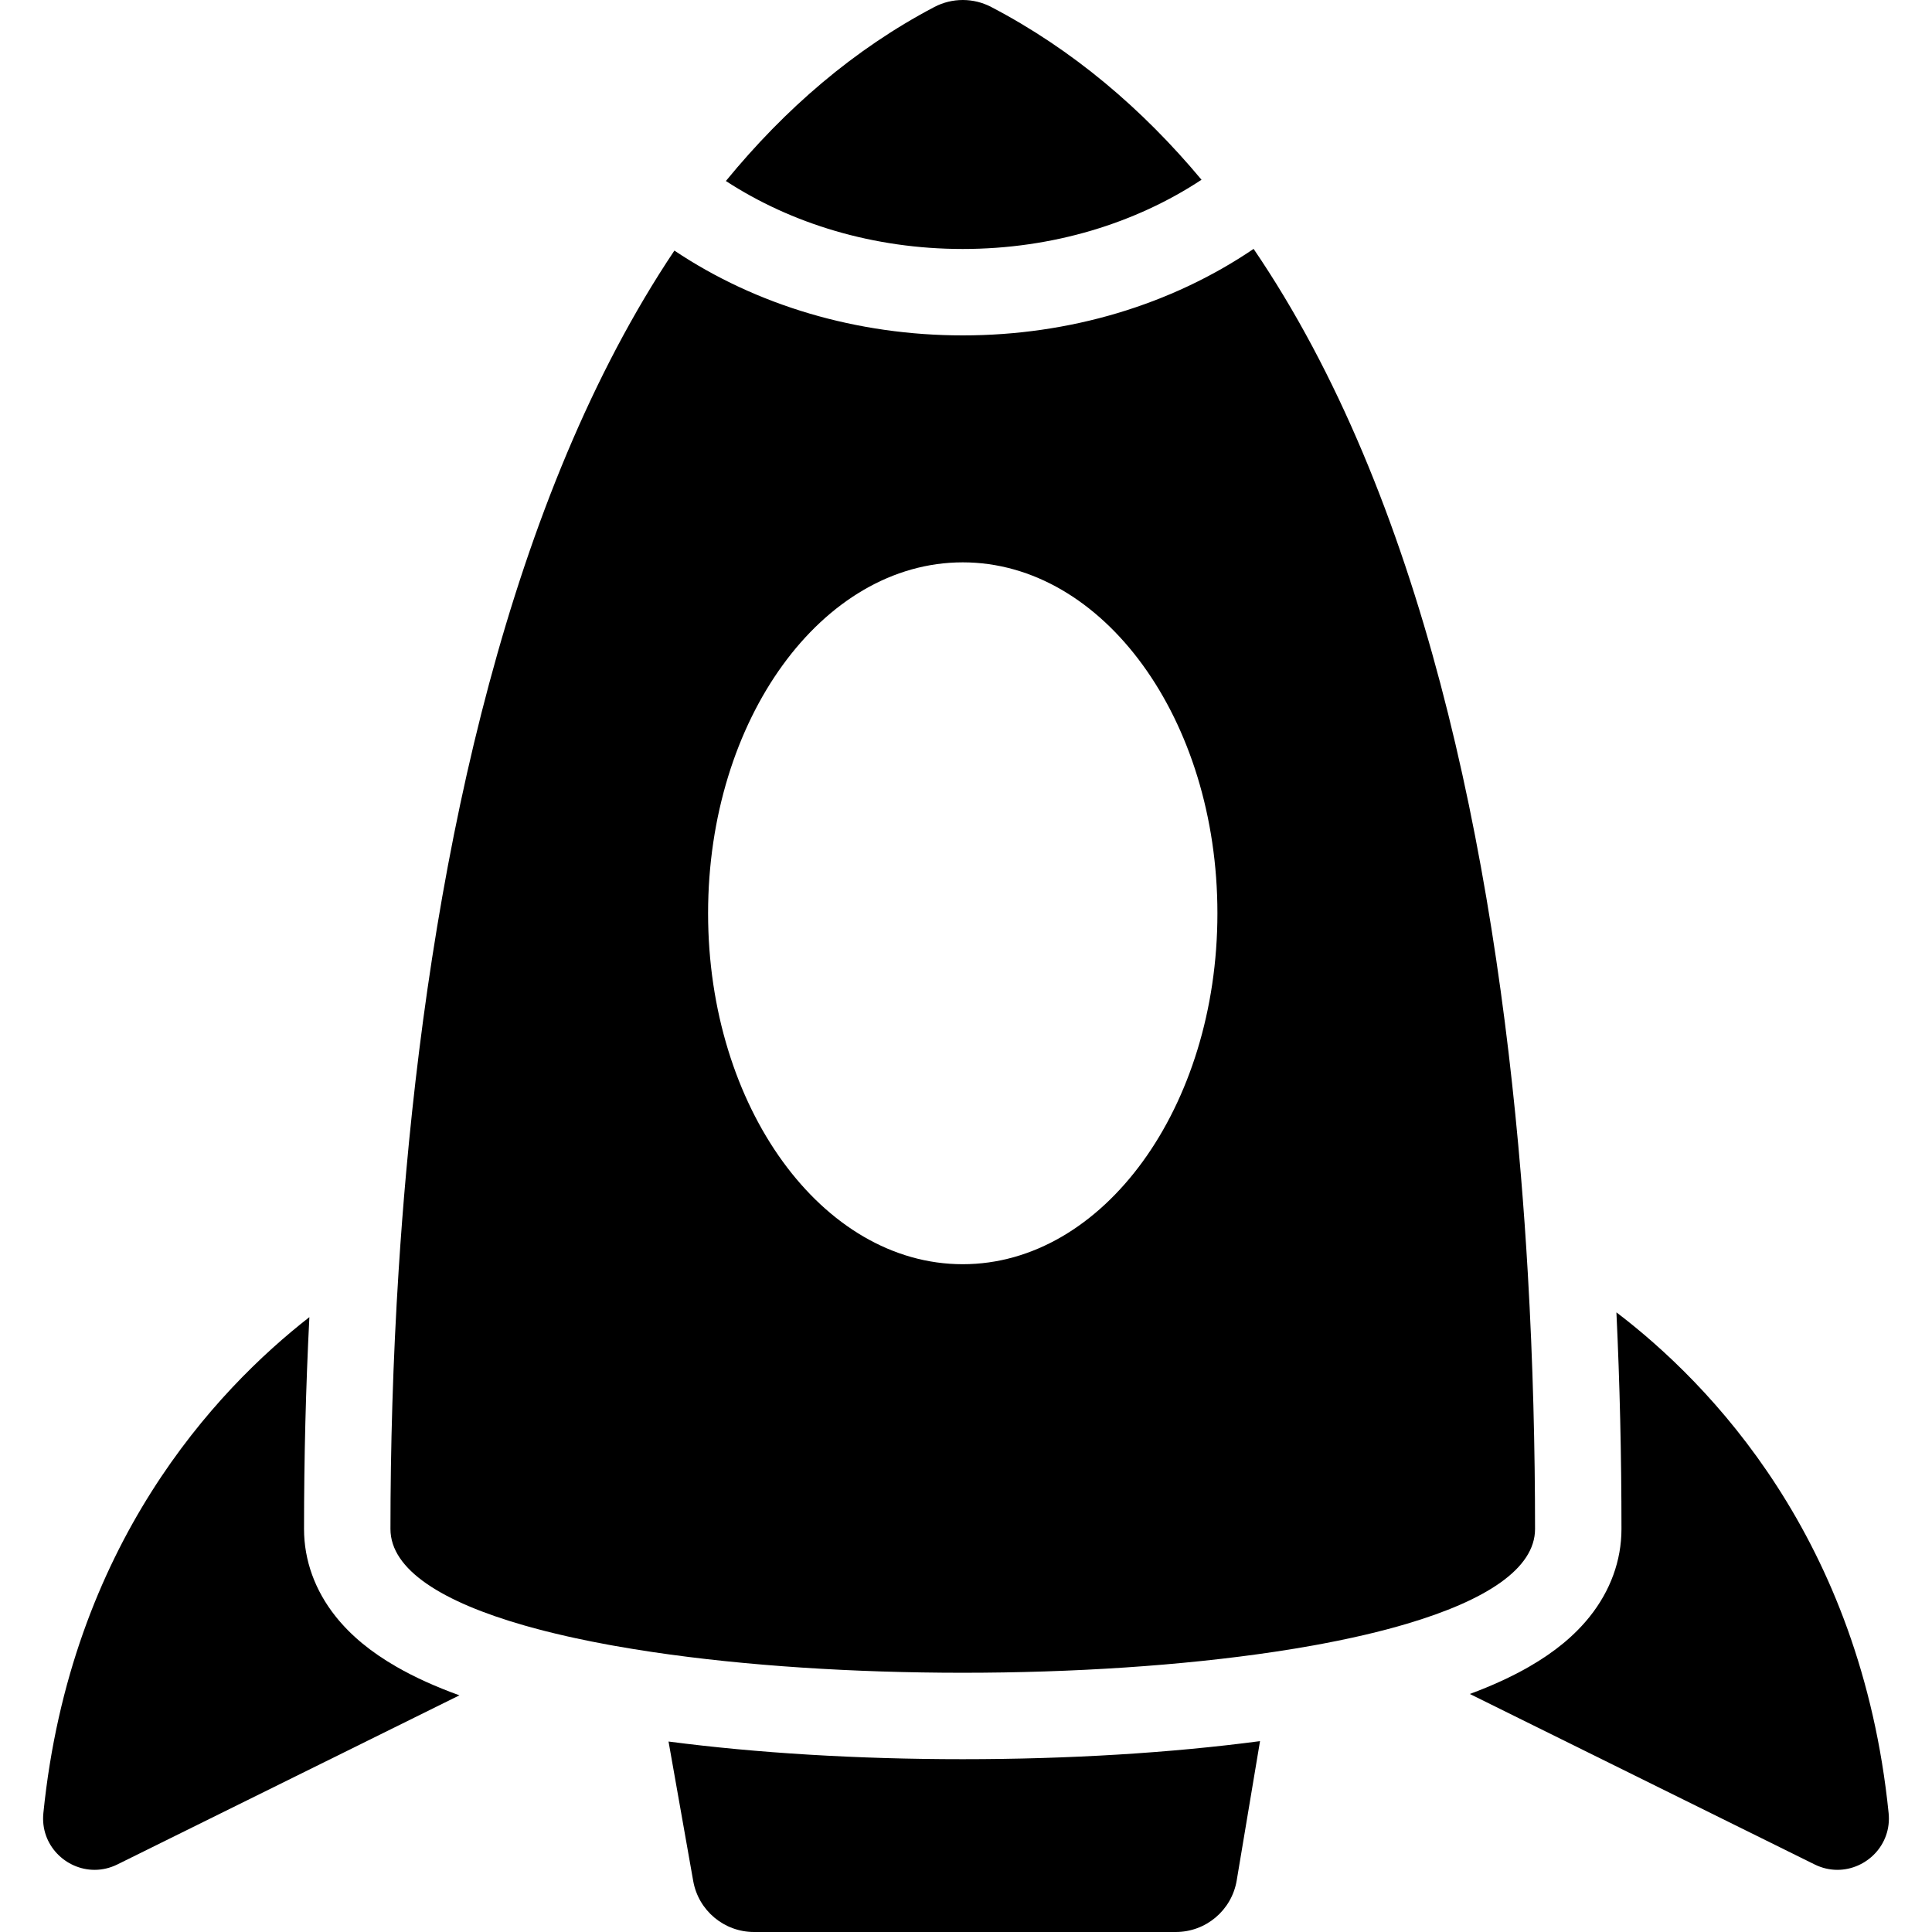
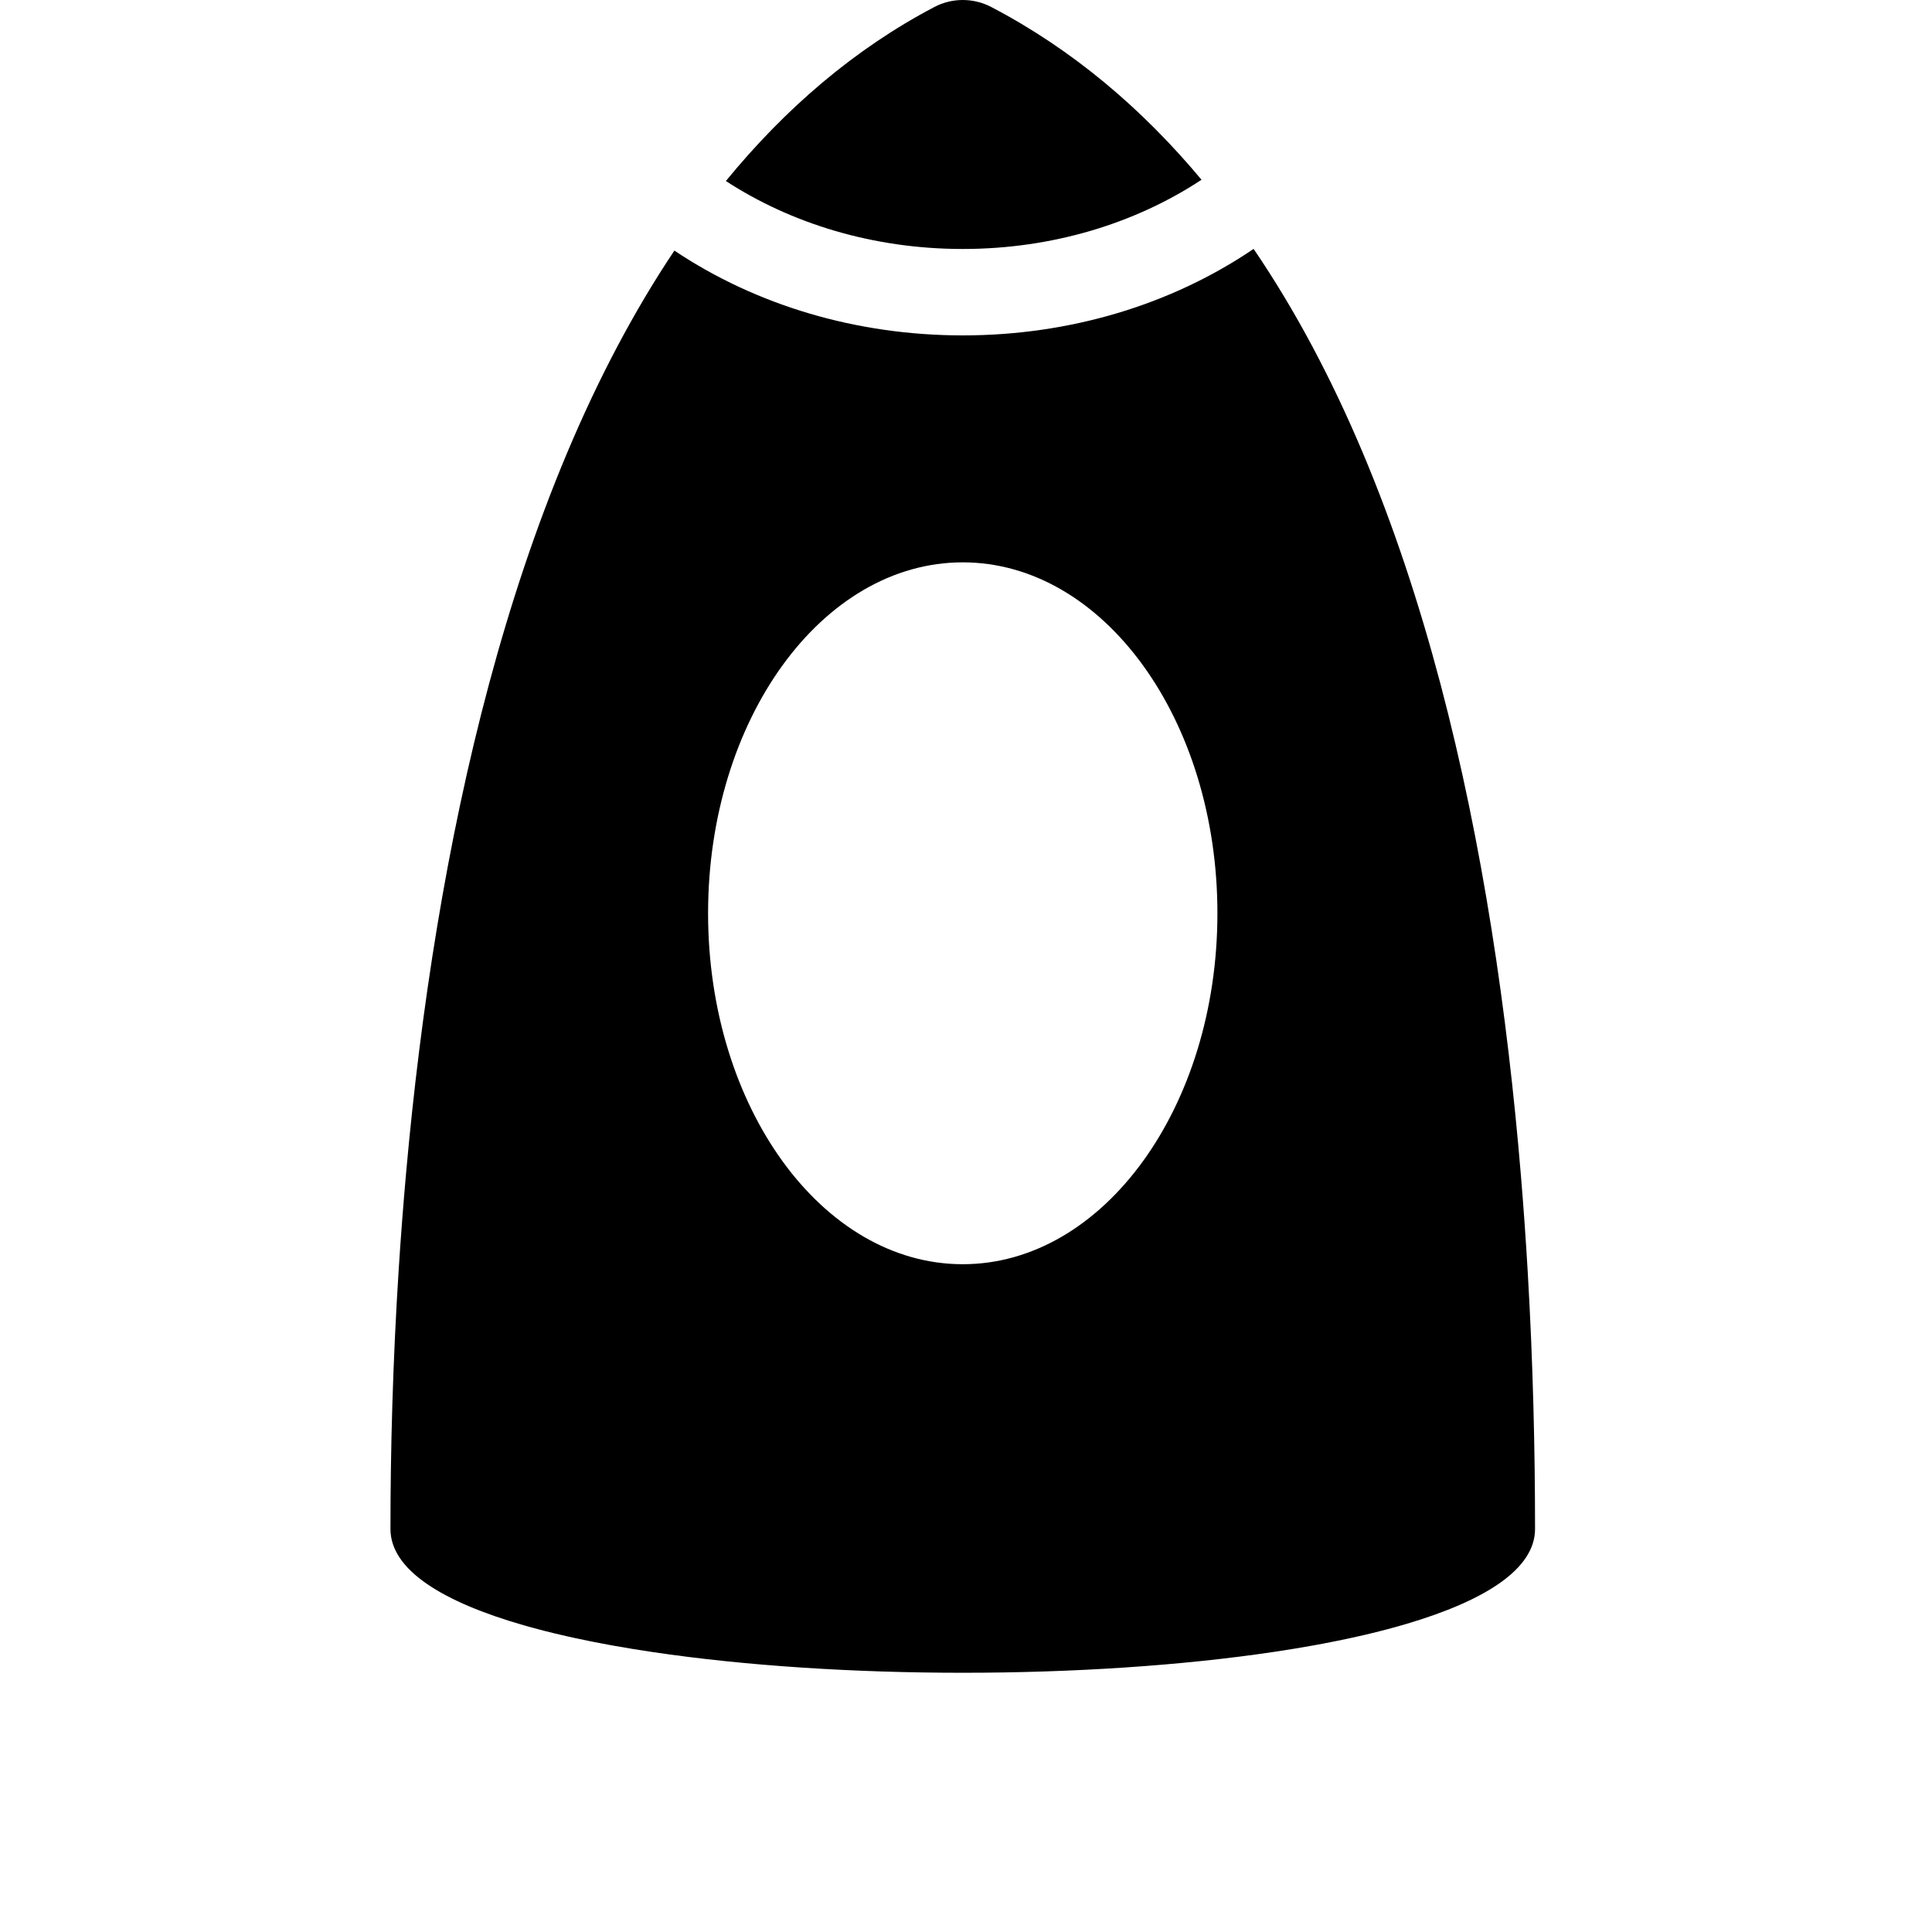
<svg xmlns="http://www.w3.org/2000/svg" fill="#000000" height="800px" width="800px" version="1.1" id="Capa_1" viewBox="0 0 612 612" xml:space="preserve">
  <g>
    <g>
-       <path d="M211.773,551.666l7.816,44.181c1.653,9.343,9.773,16.152,19.261,16.152h133.609c9.557,0,17.715-6.906,19.293-16.332    l7.385-44.128c-28.161,3.728-60.451,5.719-94.166,5.719C271.64,557.259,239.706,555.312,211.773,551.666z" />
-       <path d="M13.738,574.342c-1.022,10.103,7.092,17.97,16.22,17.97c2.388,0,4.844-0.538,7.226-1.715l108.347-53.564    c-7.548-2.733-14.157-5.727-19.9-9.025c-8.144-4.676-14.443-9.875-19.256-15.894c-6.587-8.236-10.068-17.839-10.068-27.772    c0-22.57,0.568-44.99,1.693-67.111C68.292,440.404,22.344,489.308,13.738,574.342z" />
-       <path d="M512.031,415.713c1.065,22.387,1.602,45.315,1.602,68.629c0,9.932-3.481,19.536-10.068,27.772    c-4.813,6.018-11.112,11.217-19.256,15.893c-5.441,3.124-11.656,5.978-18.714,8.593l109.219,53.996    c2.382,1.178,4.838,1.715,7.226,1.715c9.128,0,17.243-7.867,16.22-17.97C589.465,487.404,541.633,438.233,512.031,415.713z" />
      <path d="M380.604,56.937c-18.813-22.543-40.844-41.254-66.623-54.728C311.164,0.737,308.07,0,304.978,0    c-3.098,0-6.195,0.739-9.013,2.221c-25.465,13.392-47.311,32.263-66.028,55.116c20.674,13.48,46.74,21.532,75.034,21.532    C333.54,78.869,359.834,70.656,380.604,56.937z" />
      <path d="M416.113,521.207c0.962-0.174,1.913-0.351,2.861-0.53c3.235-0.61,6.385-1.252,9.449-1.923    c1.358-0.298,2.704-0.599,4.026-0.909c4.652-1.089,9.072-2.253,13.24-3.49c24.862-7.376,40.568-17.38,40.568-30.014    c0-25.135-0.638-52.494-2.296-81.044c-0.301-5.17-0.632-10.379-1.002-15.621c-0.359-5.101-0.755-10.235-1.184-15.393    c-8.531-102.468-31.261-215.017-84.67-293.439c-26.152,17.753-58.307,27.4-92.134,27.4c-33.486,0-65.335-9.452-91.343-26.864    c-52.315,78.109-75.835,190.268-84.967,291.926c-0.462,5.141-0.886,10.254-1.276,15.336c-0.399,5.201-0.762,10.368-1.09,15.494    c-1.861,29.075-2.611,56.853-2.611,82.204c0,12.95,16.5,23.136,42.45,30.563c4.19,1.199,8.625,2.326,13.278,3.381    c0.9,0.204,1.809,0.405,2.725,0.604c3.483,0.756,7.078,1.473,10.778,2.15c0.522,0.095,1.046,0.19,1.571,0.284    c3.981,0.712,8.077,1.379,12.273,2.002c29.439,4.37,63.823,6.557,98.212,6.557c34.66,0,69.314-2.222,98.906-6.661    C408.059,522.594,412.146,521.924,416.113,521.207z M304.97,400.466c-44.553,0-80.671-49.77-80.671-111.165    s36.118-111.165,80.671-111.165s80.671,49.77,80.671,111.165S349.523,400.466,304.97,400.466z" />
    </g>
  </g>
</svg>